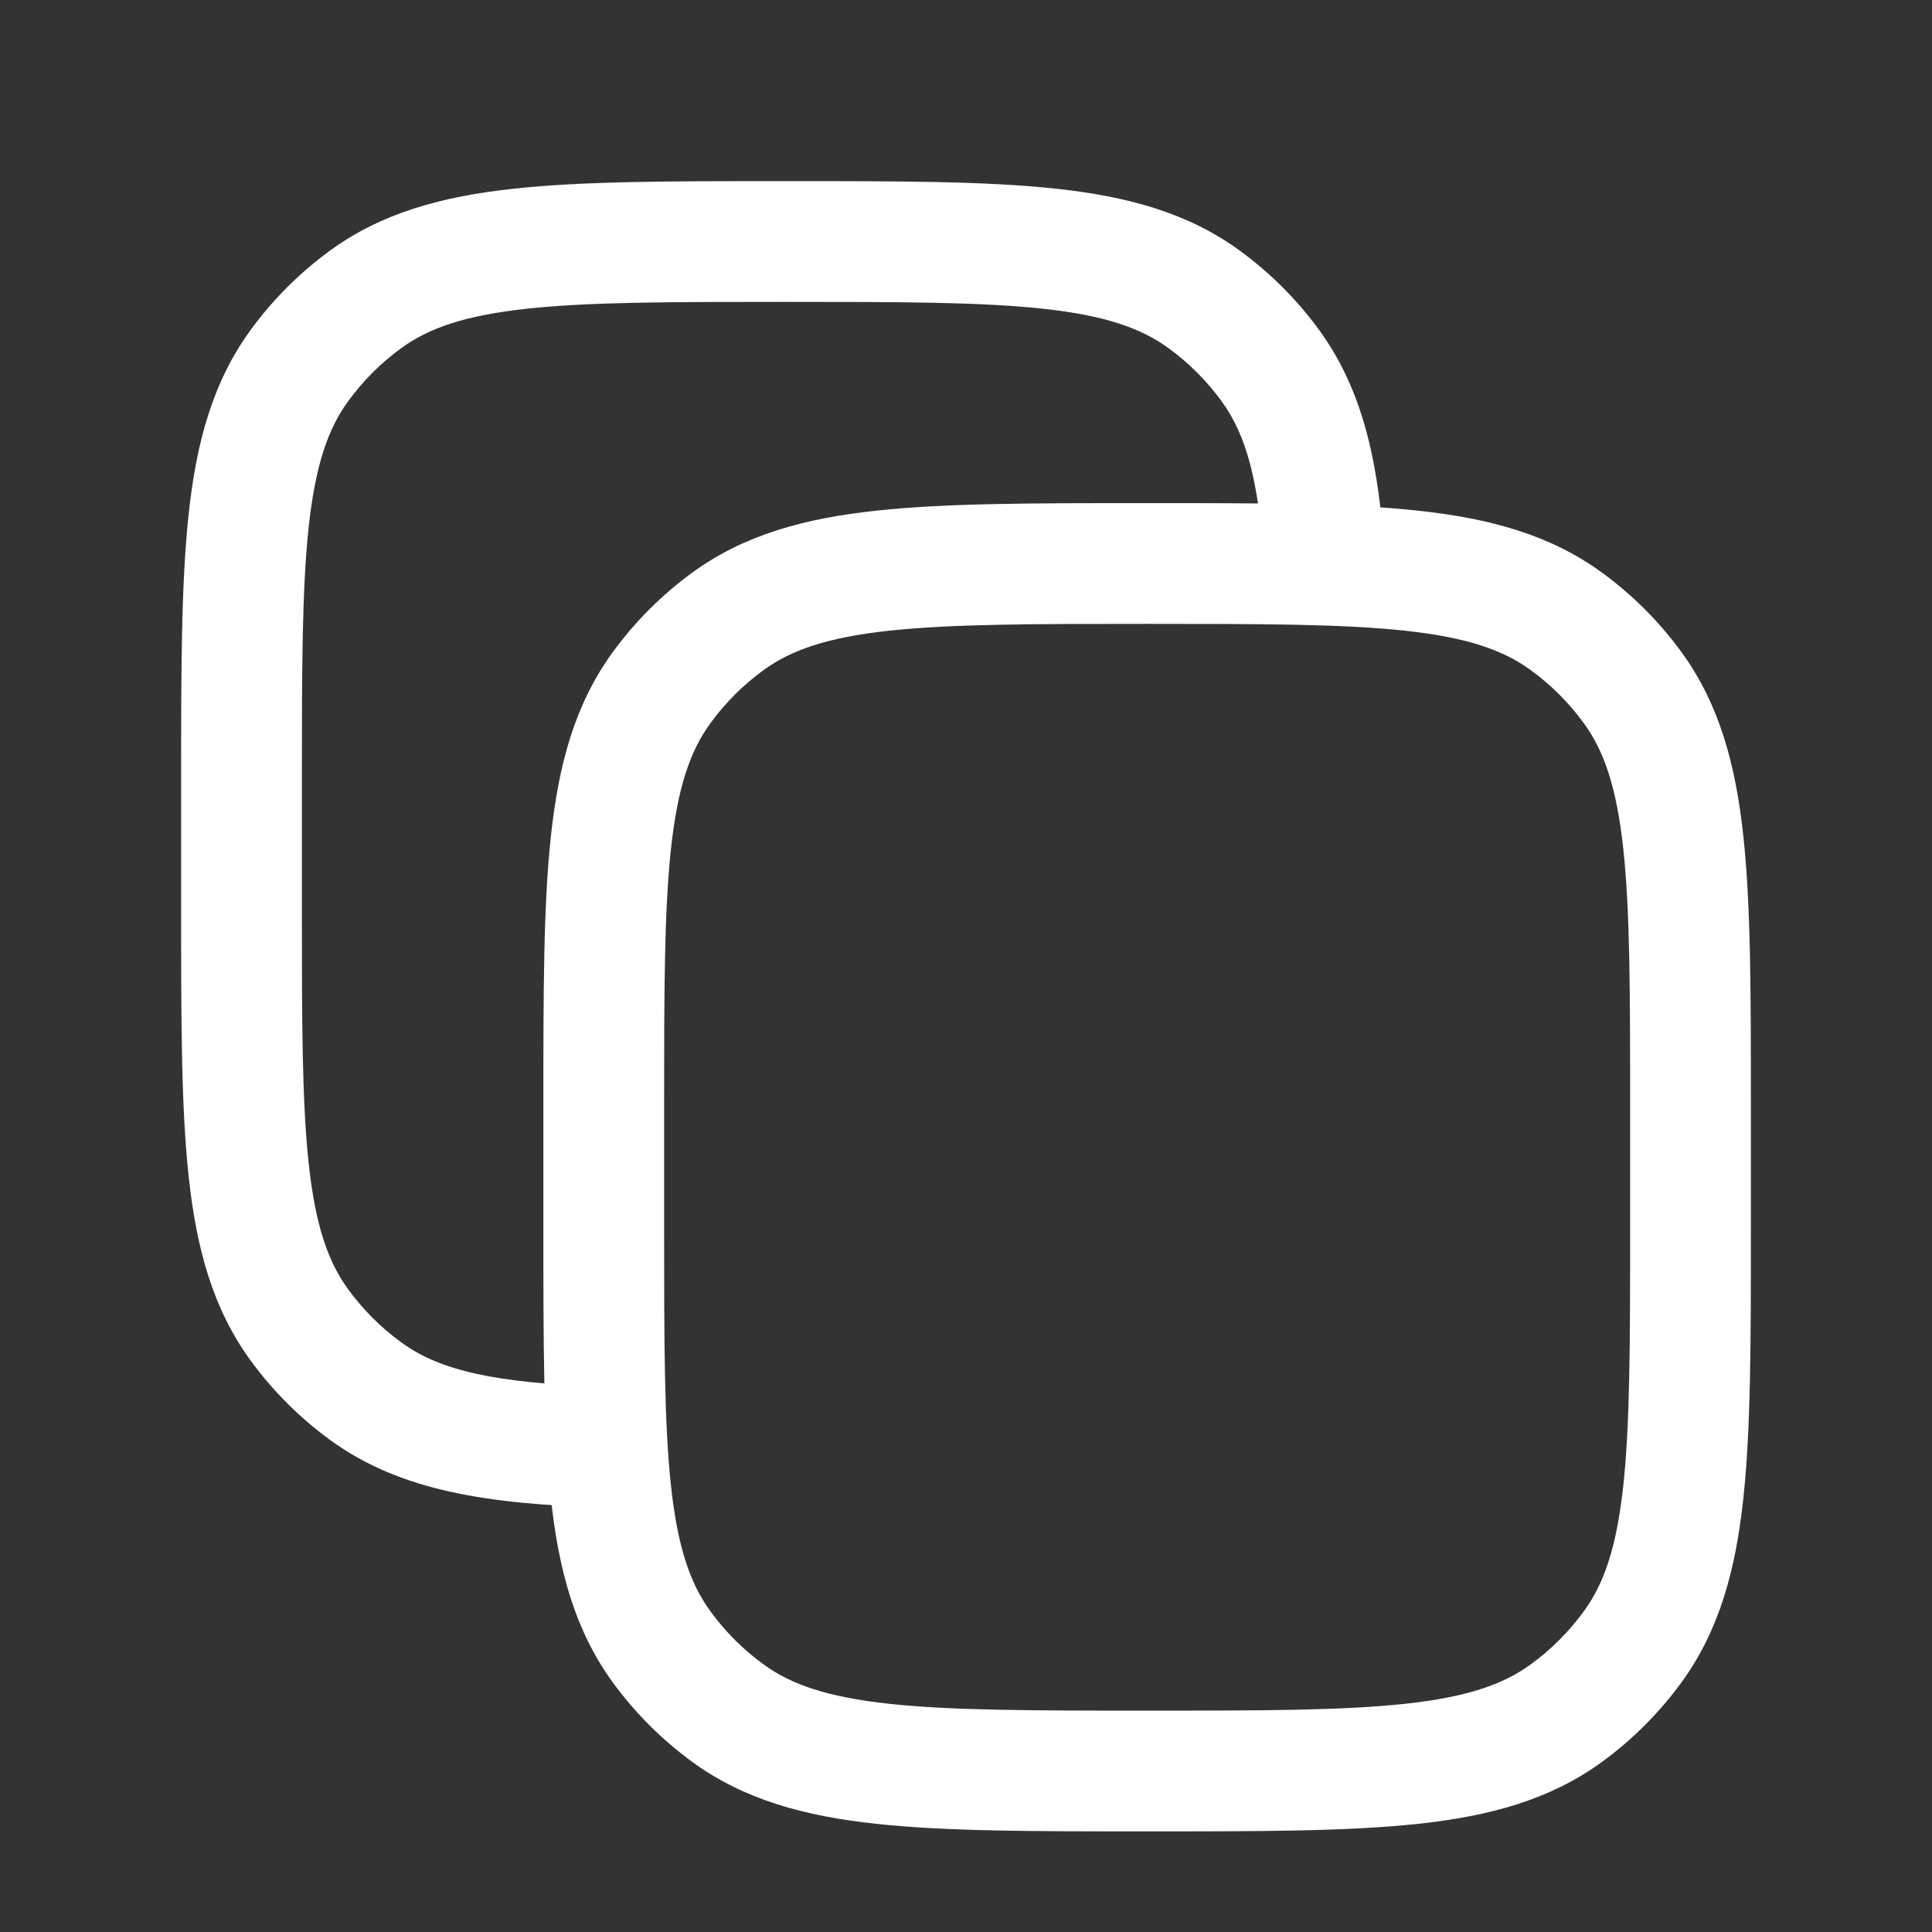
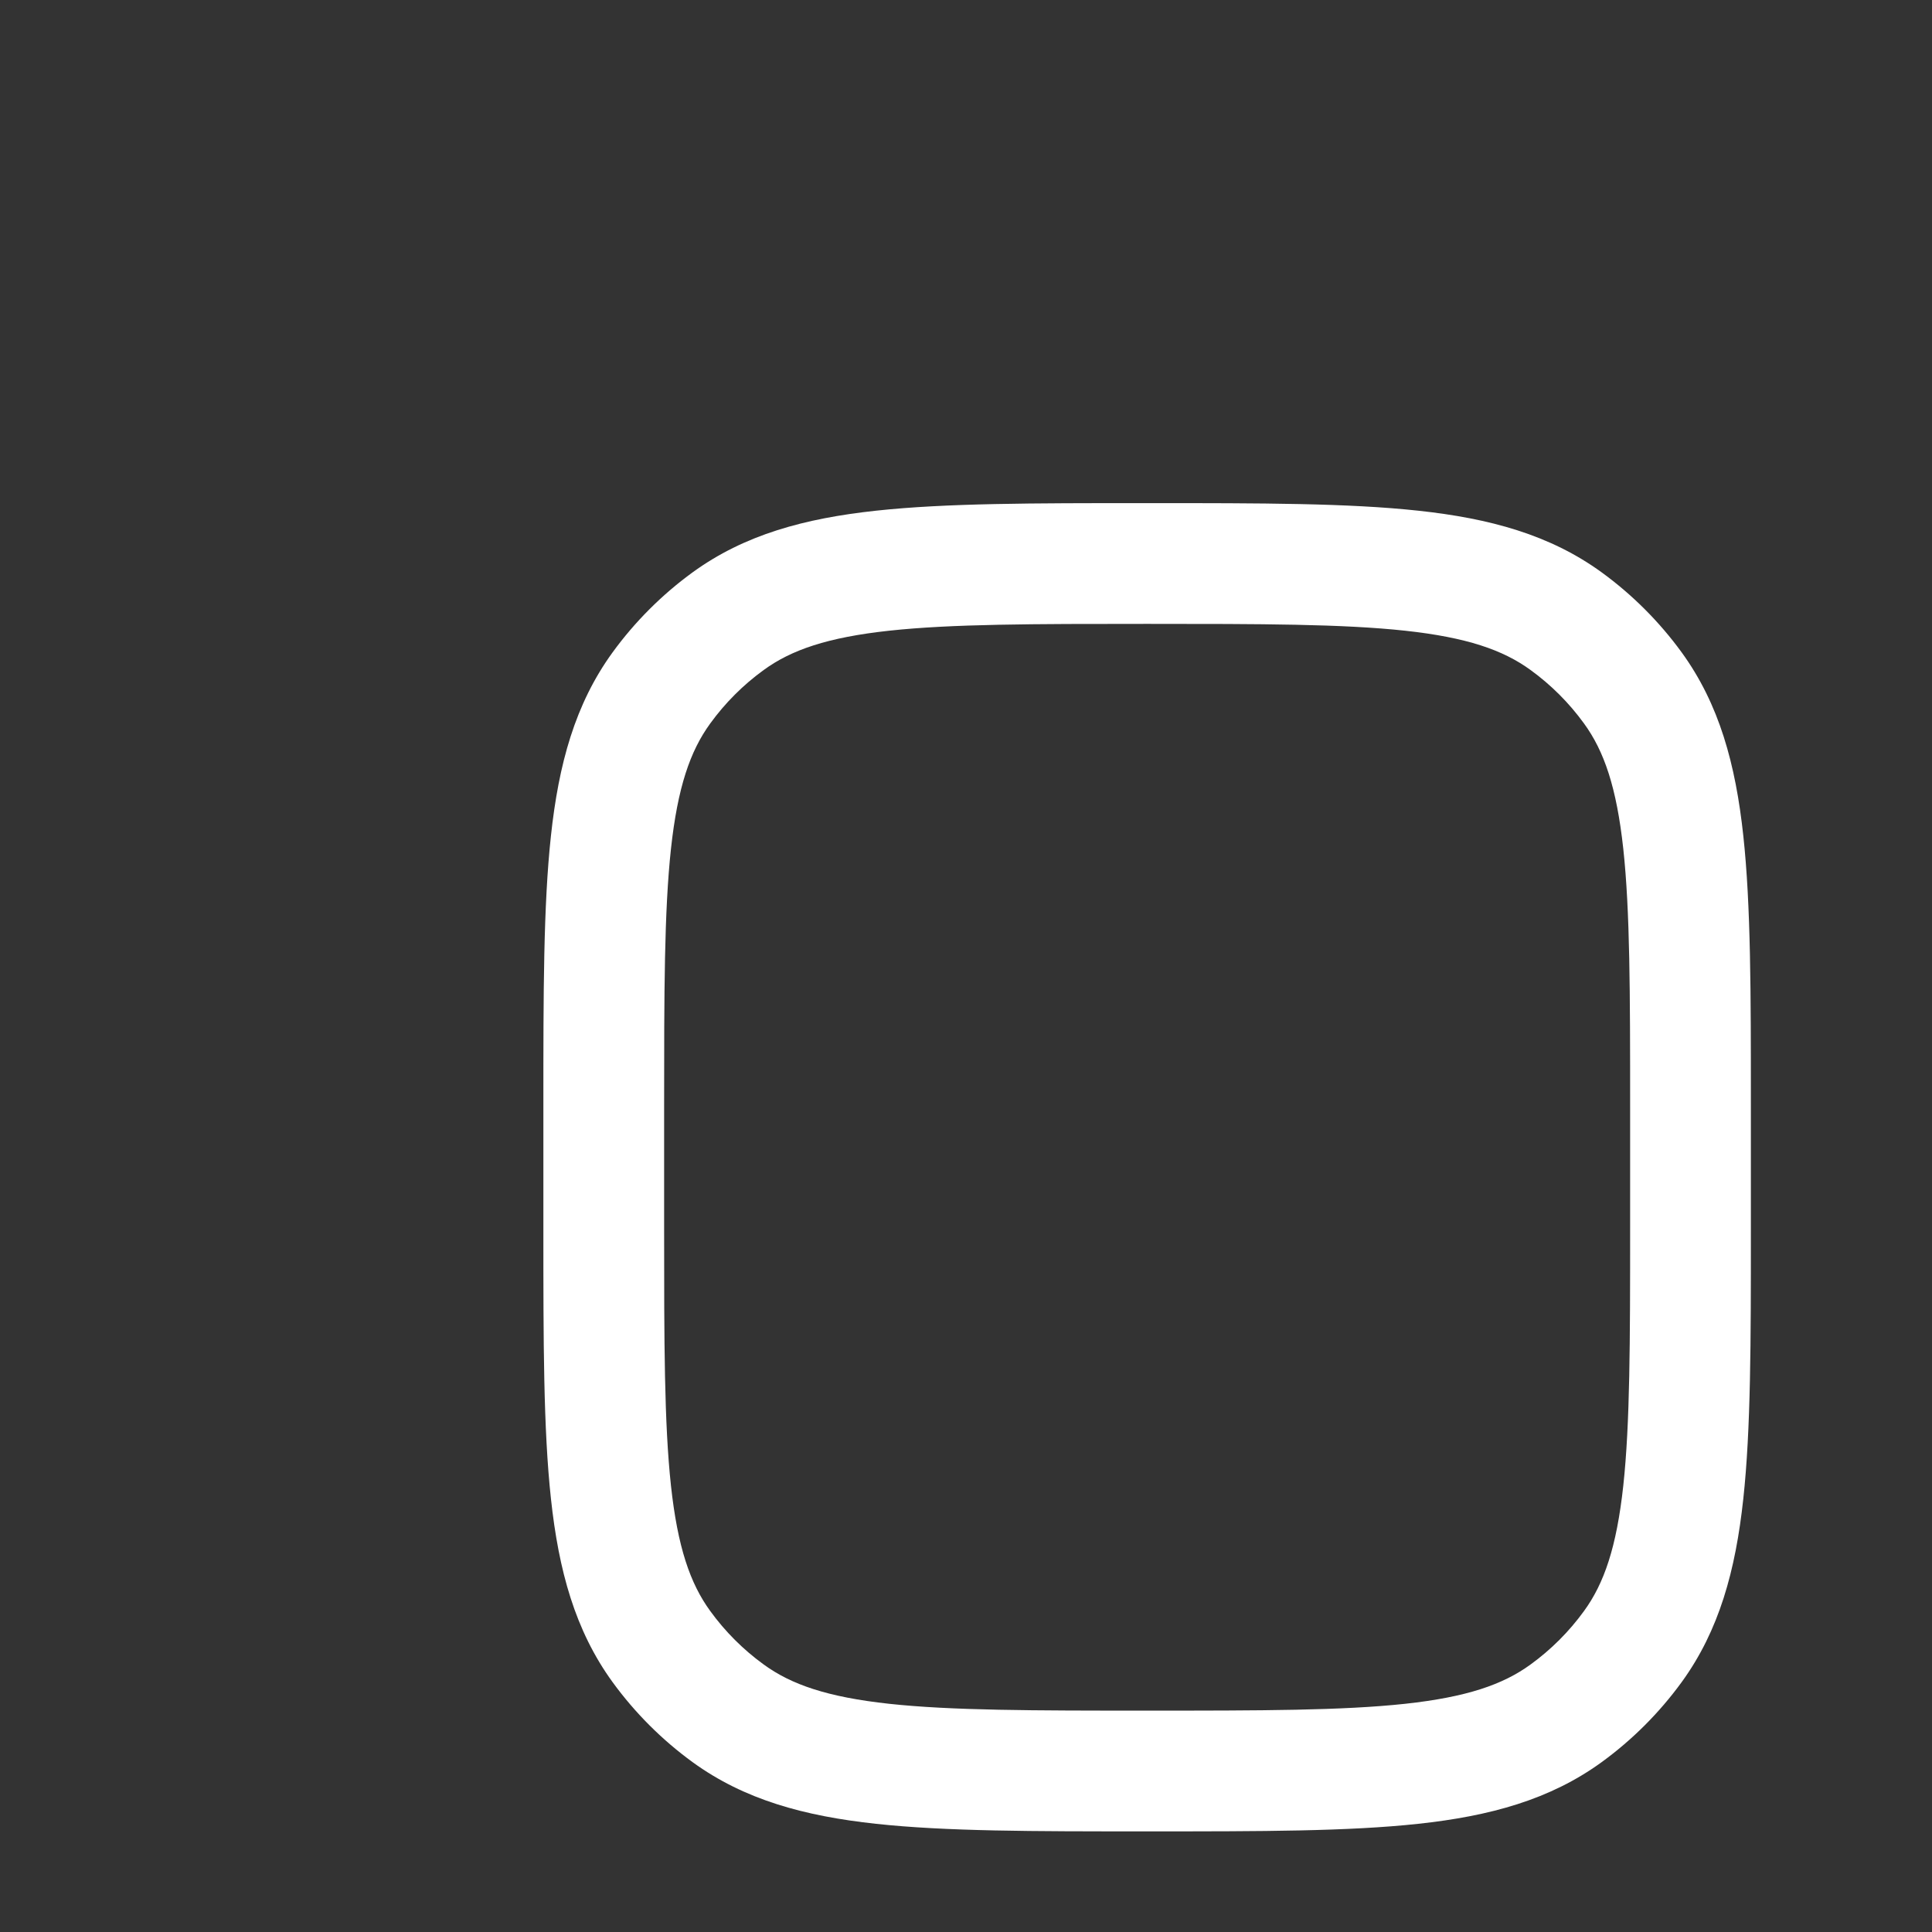
<svg xmlns="http://www.w3.org/2000/svg" width="24" height="24" viewBox="0 0 24 24" fill="none">
  <rect x="0" y="0" width="24" height="24" fill="#333333" stroke="none" />
-   <path fill-rule="evenodd" clip-rule="evenodd" d="M9.706 2.25H9.794C11.163 2.25 12.251 2.25 13.118 2.344C14.008 2.44 14.753 2.643 15.395 3.109C15.777 3.387 16.113 3.723 16.391 4.105C16.951 4.877 17.133 5.802 17.204 6.954C17.229 7.368 16.914 7.723 16.501 7.749C16.087 7.774 15.732 7.459 15.706 7.046C15.64 5.97 15.479 5.402 15.177 4.987C14.992 4.732 14.768 4.508 14.513 4.323C14.17 4.073 13.719 3.918 12.956 3.835C12.18 3.751 11.173 3.75 9.75 3.75C8.327 3.75 7.32 3.751 6.544 3.835C5.781 3.918 5.33 4.073 4.987 4.323C4.732 4.508 4.508 4.732 4.323 4.987C4.073 5.33 3.918 5.781 3.835 6.544C3.751 7.32 3.75 8.327 3.75 9.75V11.25C3.75 12.673 3.751 13.68 3.835 14.456C3.918 15.219 4.073 15.67 4.323 16.013C4.508 16.268 4.732 16.492 4.987 16.677C5.466 17.025 6.137 17.181 7.526 17.229C7.94 17.243 8.264 17.59 8.25 18.004C8.235 18.418 7.888 18.742 7.474 18.728C6.067 18.68 4.982 18.528 4.105 17.891C3.723 17.613 3.387 17.277 3.109 16.895C2.643 16.253 2.44 15.508 2.344 14.618C2.25 13.751 2.25 12.663 2.25 11.294V9.706C2.25 8.337 2.25 7.249 2.344 6.382C2.44 5.492 2.643 4.747 3.109 4.105C3.387 3.723 3.723 3.387 4.105 3.109C4.747 2.643 5.492 2.44 6.382 2.344C7.249 2.25 8.337 2.25 9.706 2.25Z" fill="white" />
  <path fill-rule="evenodd" clip-rule="evenodd" d="M14.206 6.25H14.294C15.663 6.25 16.751 6.25 17.618 6.344C18.508 6.44 19.253 6.643 19.895 7.109C20.277 7.387 20.613 7.723 20.891 8.105C21.357 8.747 21.56 9.492 21.656 10.382C21.75 11.249 21.75 12.337 21.75 13.706V15.294C21.75 16.663 21.75 17.751 21.656 18.618C21.56 19.508 21.357 20.253 20.891 20.895C20.613 21.277 20.277 21.613 19.895 21.891C19.253 22.357 18.508 22.56 17.618 22.656C16.751 22.75 15.663 22.75 14.294 22.75H14.206C12.837 22.75 11.749 22.75 10.882 22.656C9.992 22.56 9.247 22.357 8.605 21.891C8.223 21.613 7.887 21.277 7.609 20.895C7.143 20.253 6.94 19.508 6.844 18.618C6.75 17.751 6.75 16.663 6.75 15.294V13.706C6.75 12.337 6.75 11.249 6.844 10.382C6.94 9.492 7.143 8.747 7.609 8.105C7.887 7.723 8.223 7.387 8.605 7.109C9.247 6.643 9.992 6.44 10.882 6.344C11.749 6.25 12.837 6.25 14.206 6.25ZM11.044 7.835C10.281 7.918 9.83 8.073 9.487 8.323C9.232 8.508 9.008 8.732 8.823 8.987C8.573 9.33 8.418 9.781 8.335 10.544C8.251 11.32 8.25 12.327 8.25 13.75V15.25C8.25 16.673 8.251 17.68 8.335 18.456C8.418 19.219 8.573 19.67 8.823 20.013C9.008 20.268 9.232 20.492 9.487 20.677C9.83 20.927 10.281 21.082 11.044 21.165C11.82 21.249 12.827 21.25 14.25 21.25C15.673 21.25 16.68 21.249 17.456 21.165C18.219 21.082 18.67 20.927 19.013 20.677C19.268 20.492 19.492 20.268 19.677 20.013C19.927 19.67 20.082 19.219 20.165 18.456C20.249 17.68 20.25 16.673 20.25 15.25V13.75C20.25 12.327 20.249 11.32 20.165 10.544C20.082 9.781 19.927 9.33 19.677 8.987C19.492 8.732 19.268 8.508 19.013 8.323C18.67 8.073 18.219 7.918 17.456 7.835C16.68 7.751 15.673 7.75 14.25 7.75C12.827 7.75 11.82 7.751 11.044 7.835Z" fill="white" />
</svg>